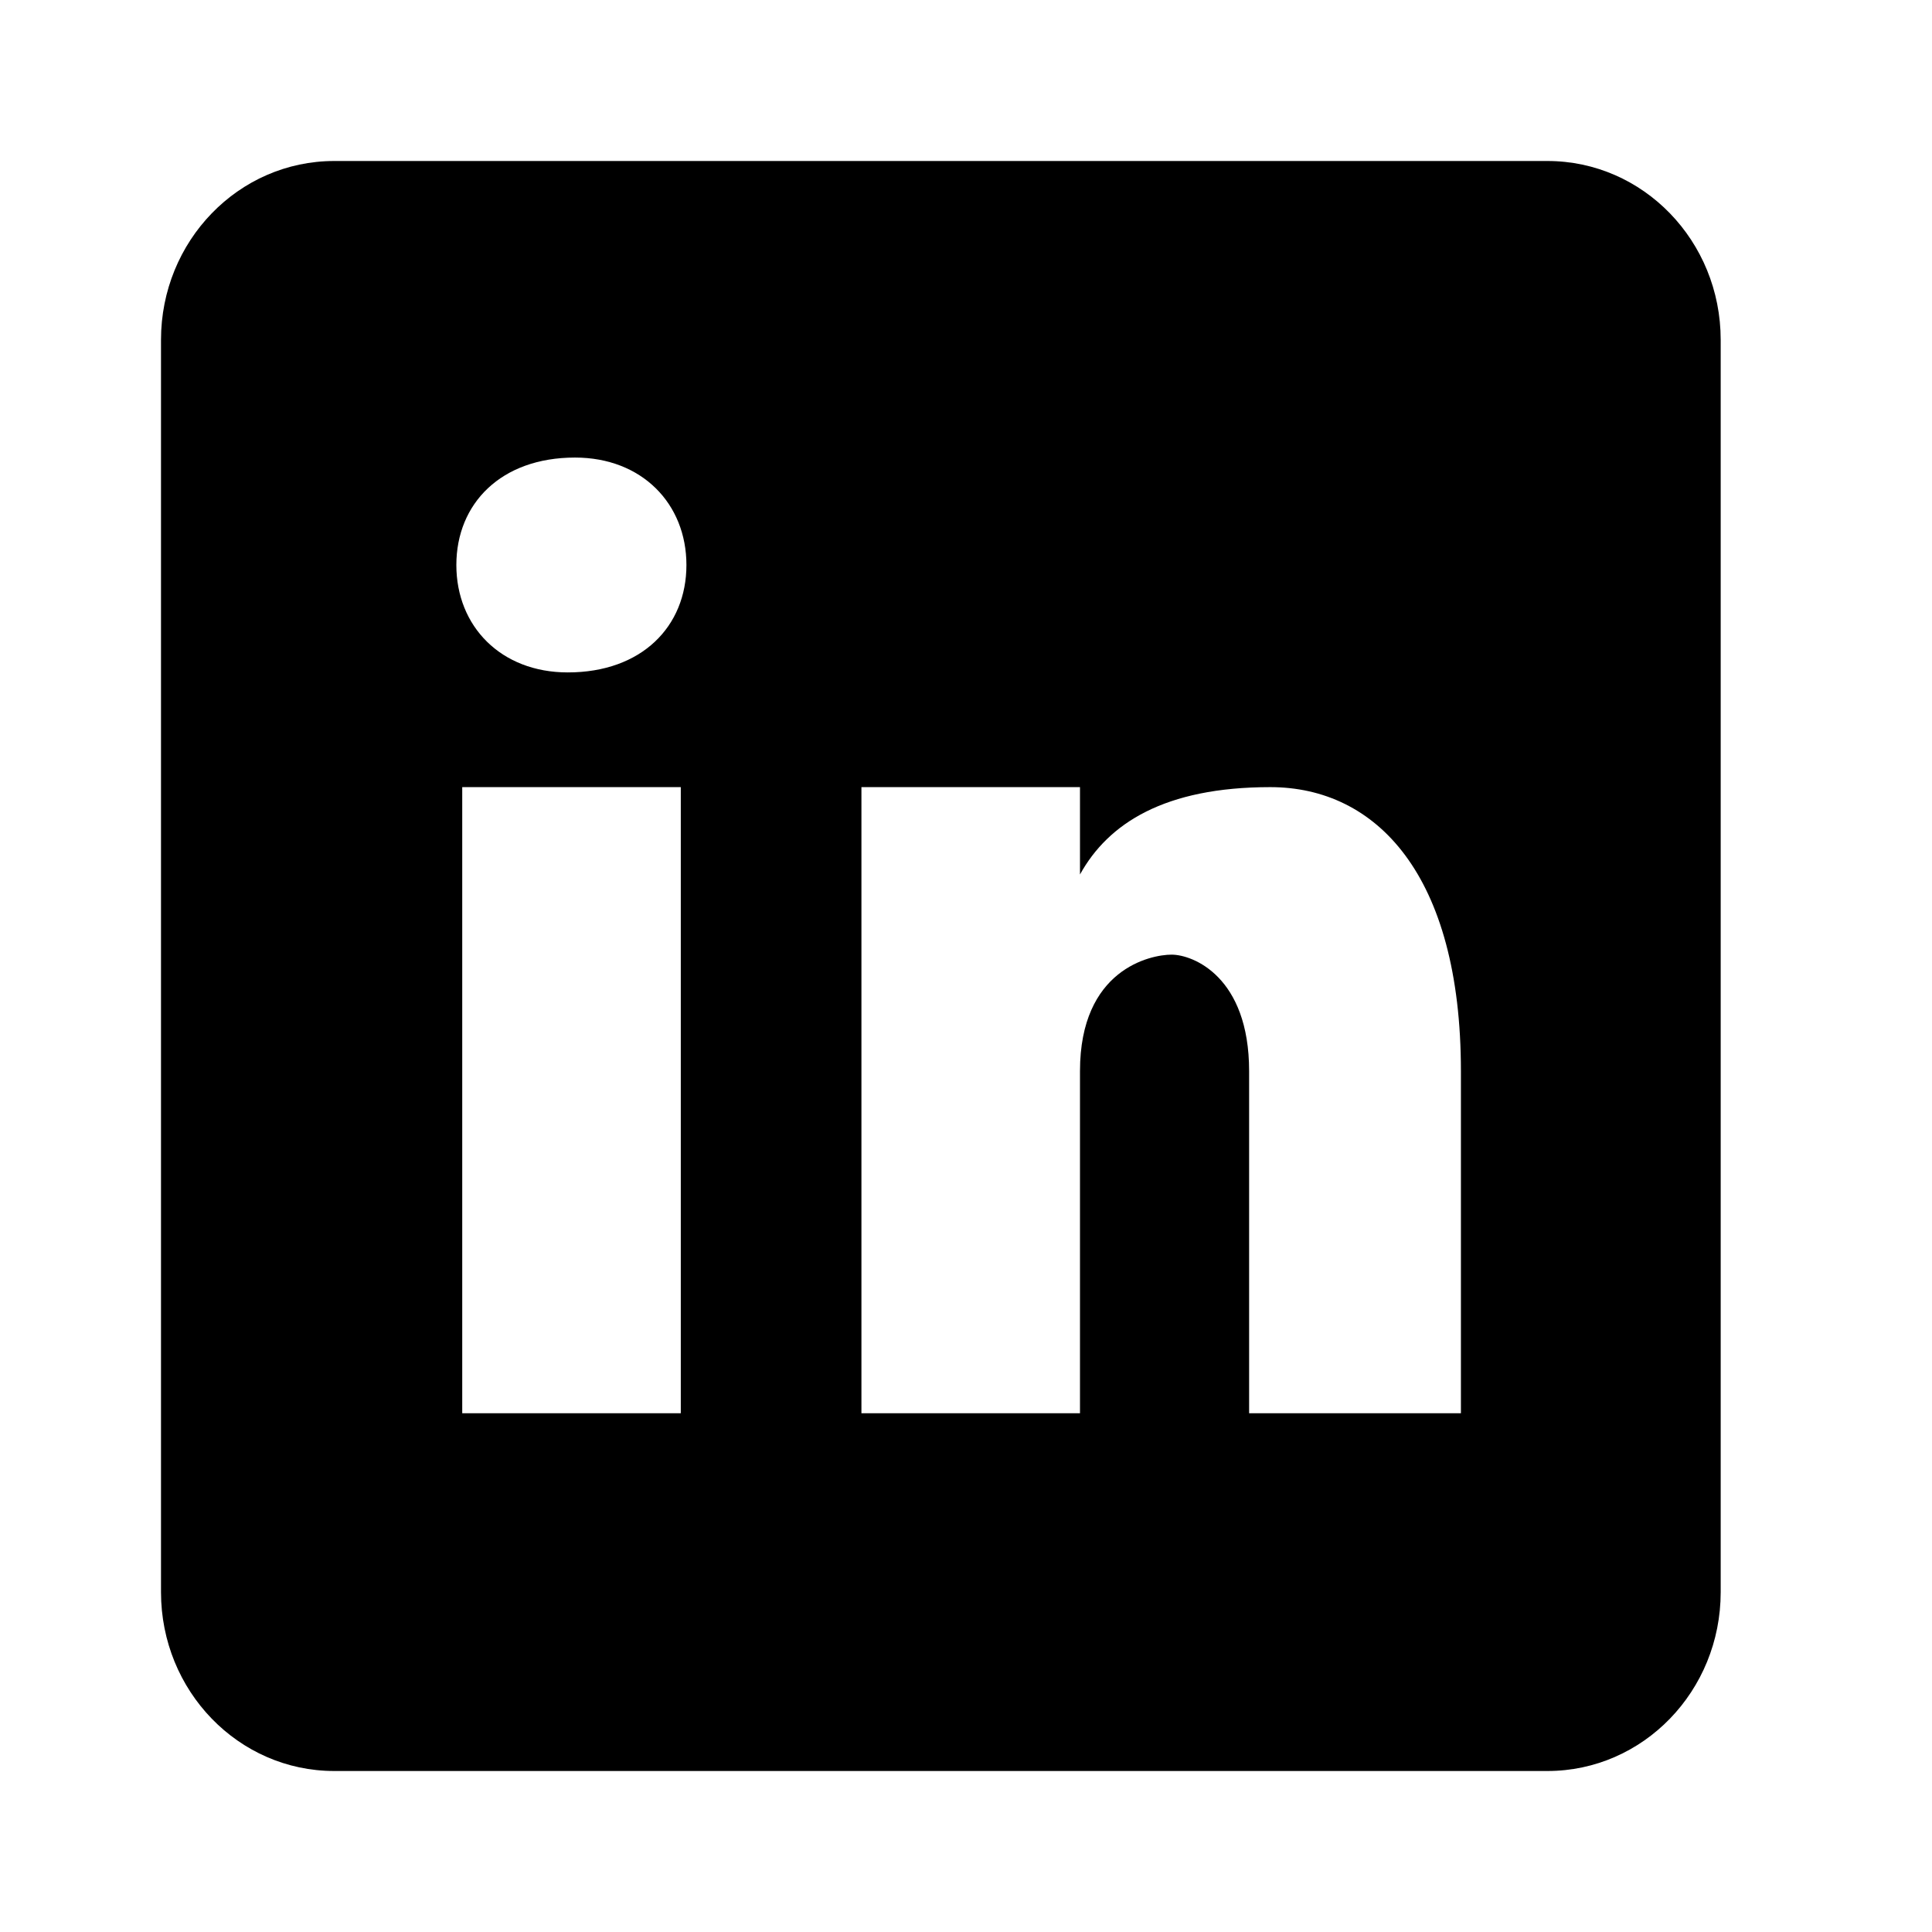
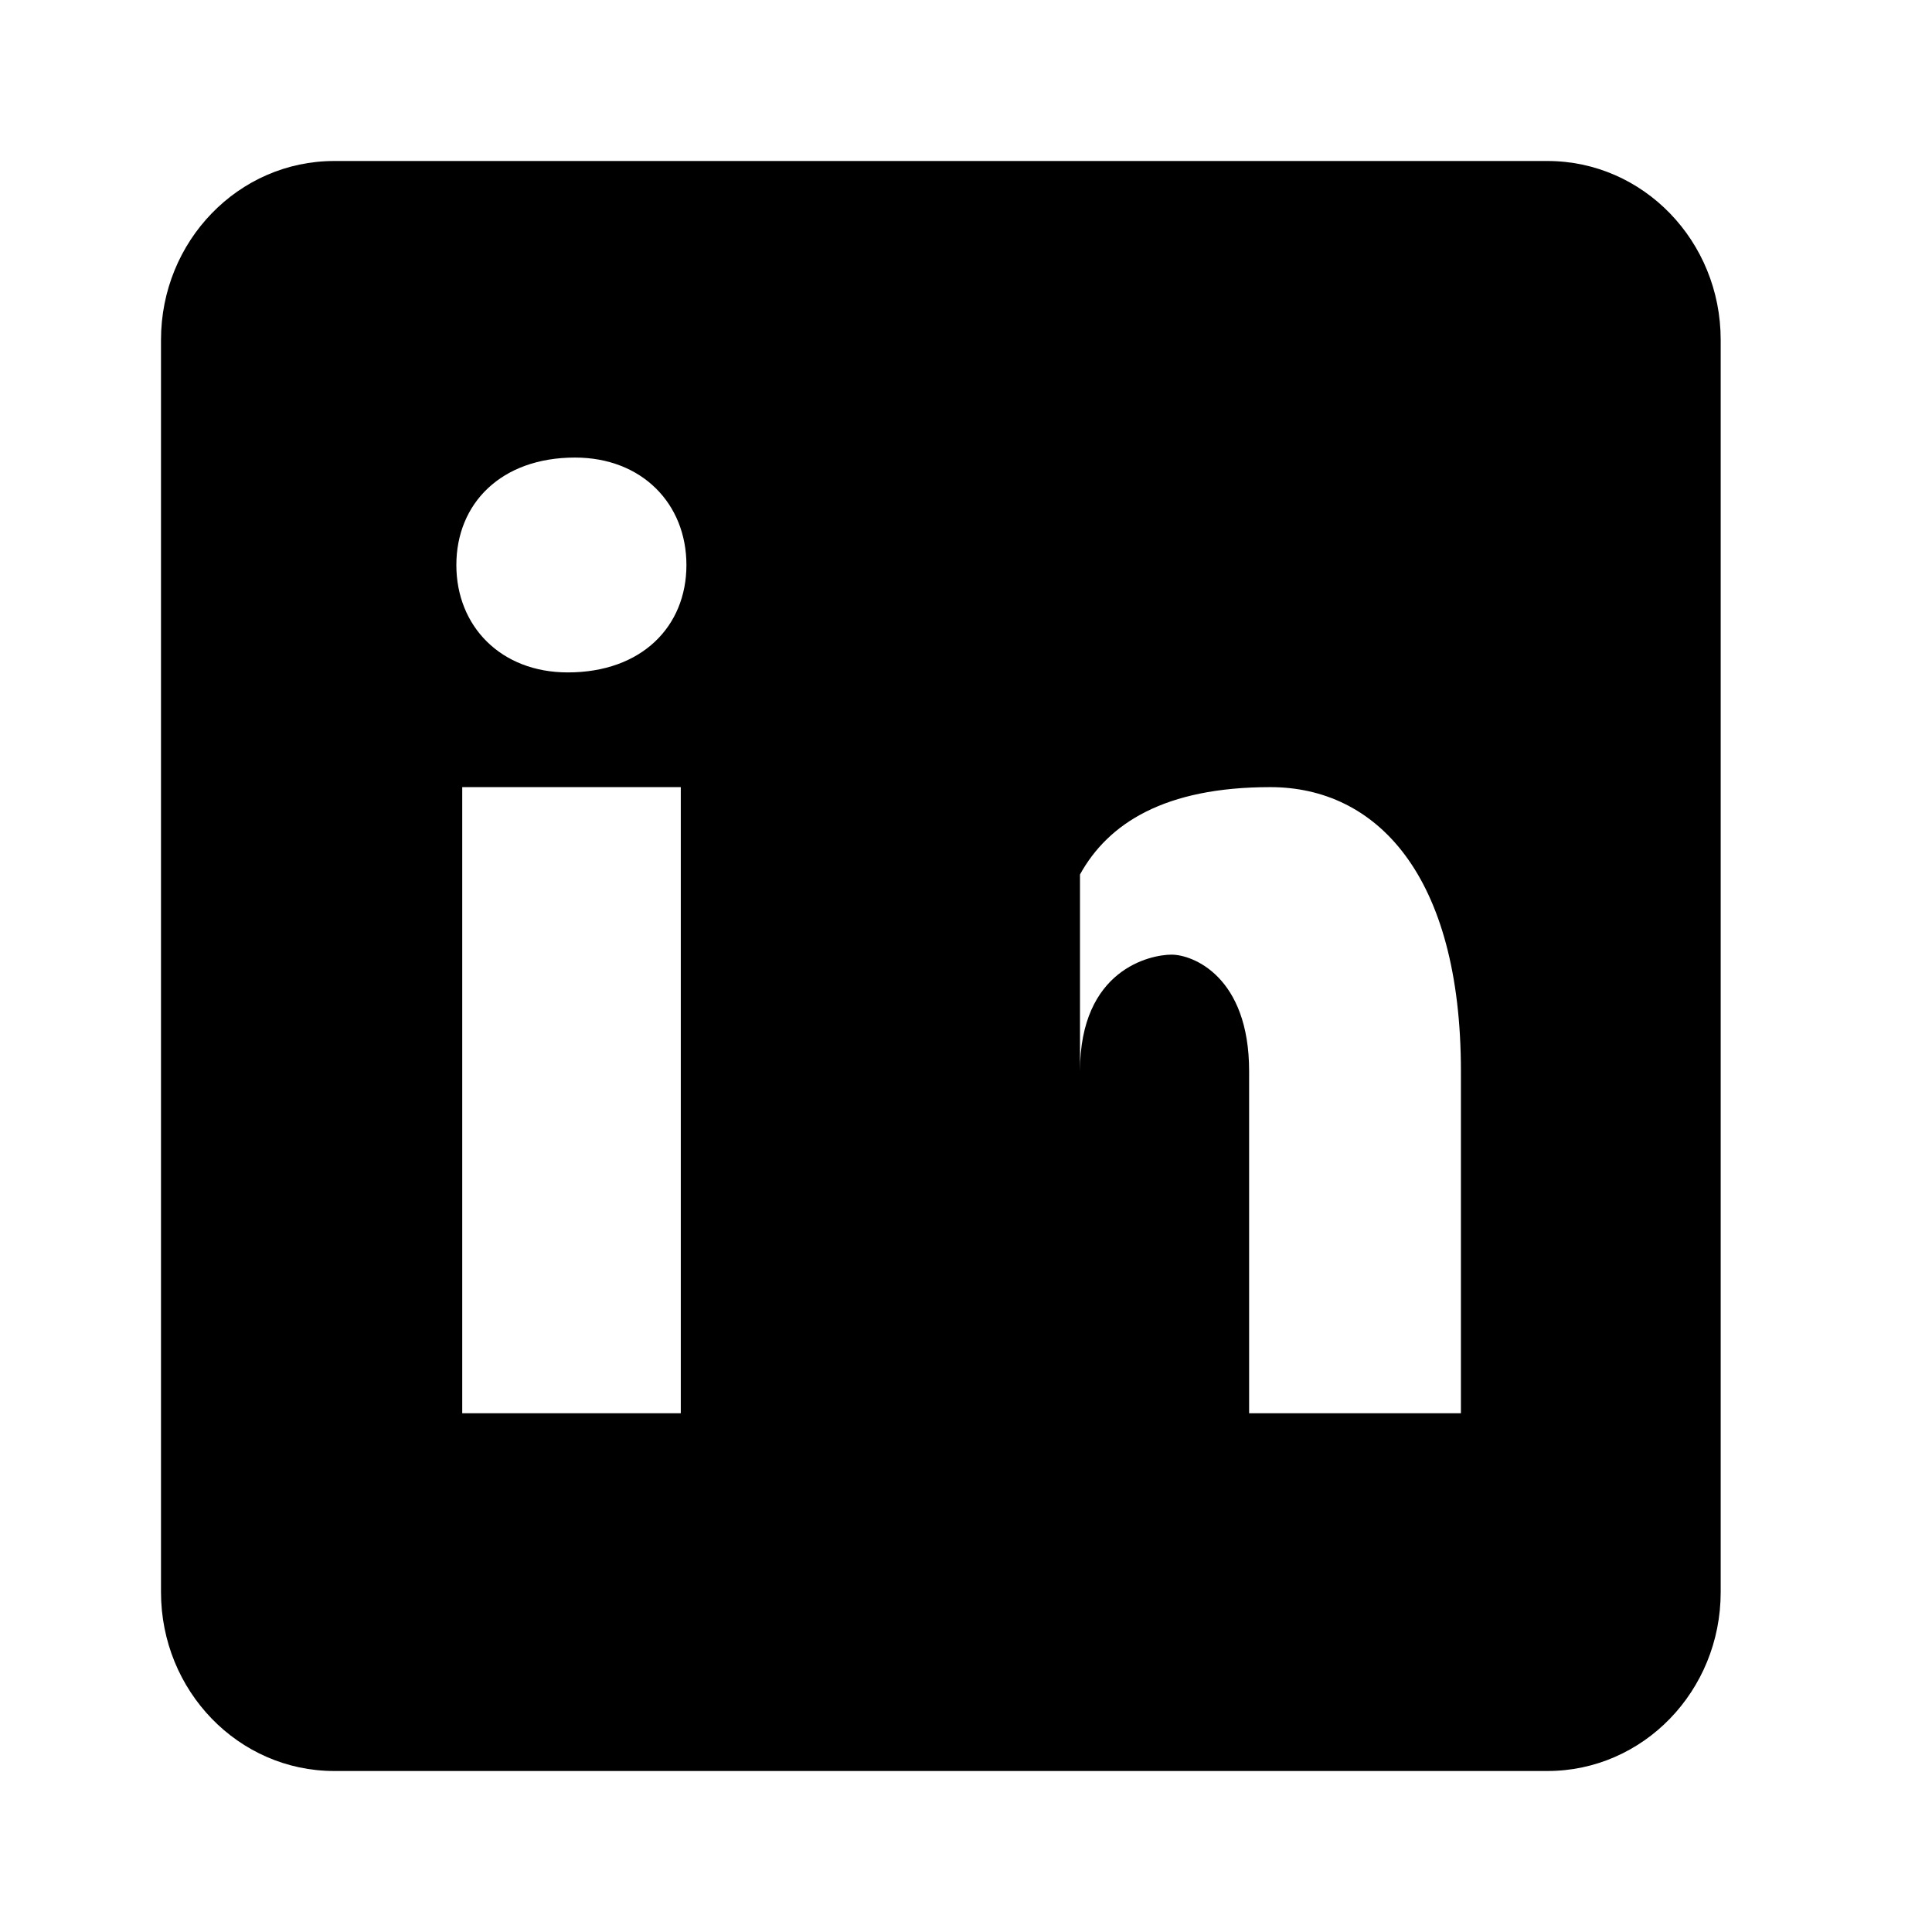
<svg xmlns="http://www.w3.org/2000/svg" width="24" height="24" viewBox="0 0 24 24" fill="none">
-   <path d="M19.223 2H4.152C2.963 2 2 2.994 2 4.222V19.778C2 21.006 2.963 22 4.152 22H19.223C20.412 22 21.375 21.006 21.375 19.778V4.222C21.375 2.994 20.412 2 19.223 2ZM8.457 17.556H5.742V9.778H8.457V17.556ZM7.053 8.353C6.223 8.353 5.669 7.781 5.669 7.019C5.669 6.256 6.223 5.684 7.143 5.684C7.973 5.684 8.527 6.256 8.527 7.019C8.527 7.781 7.973 8.353 7.053 8.353ZM18.145 17.556H15.517V13.306C15.517 12.131 14.818 11.859 14.554 11.859C14.291 11.859 13.416 12.041 13.416 13.306V17.556H10.701V9.778H13.416V10.863C13.767 10.228 14.467 9.778 15.78 9.778C17.094 9.778 18.148 10.863 18.148 13.306V17.556H18.145Z" fill="black" />
+   <path d="M19.223 2H4.152C2.963 2 2 2.994 2 4.222V19.778C2 21.006 2.963 22 4.152 22H19.223C20.412 22 21.375 21.006 21.375 19.778V4.222C21.375 2.994 20.412 2 19.223 2ZM8.457 17.556H5.742V9.778H8.457V17.556ZM7.053 8.353C6.223 8.353 5.669 7.781 5.669 7.019C5.669 6.256 6.223 5.684 7.143 5.684C7.973 5.684 8.527 6.256 8.527 7.019C8.527 7.781 7.973 8.353 7.053 8.353ZM18.145 17.556H15.517V13.306C15.517 12.131 14.818 11.859 14.554 11.859C14.291 11.859 13.416 12.041 13.416 13.306V17.556H10.701H13.416V10.863C13.767 10.228 14.467 9.778 15.78 9.778C17.094 9.778 18.148 10.863 18.148 13.306V17.556H18.145Z" fill="black" />
</svg>